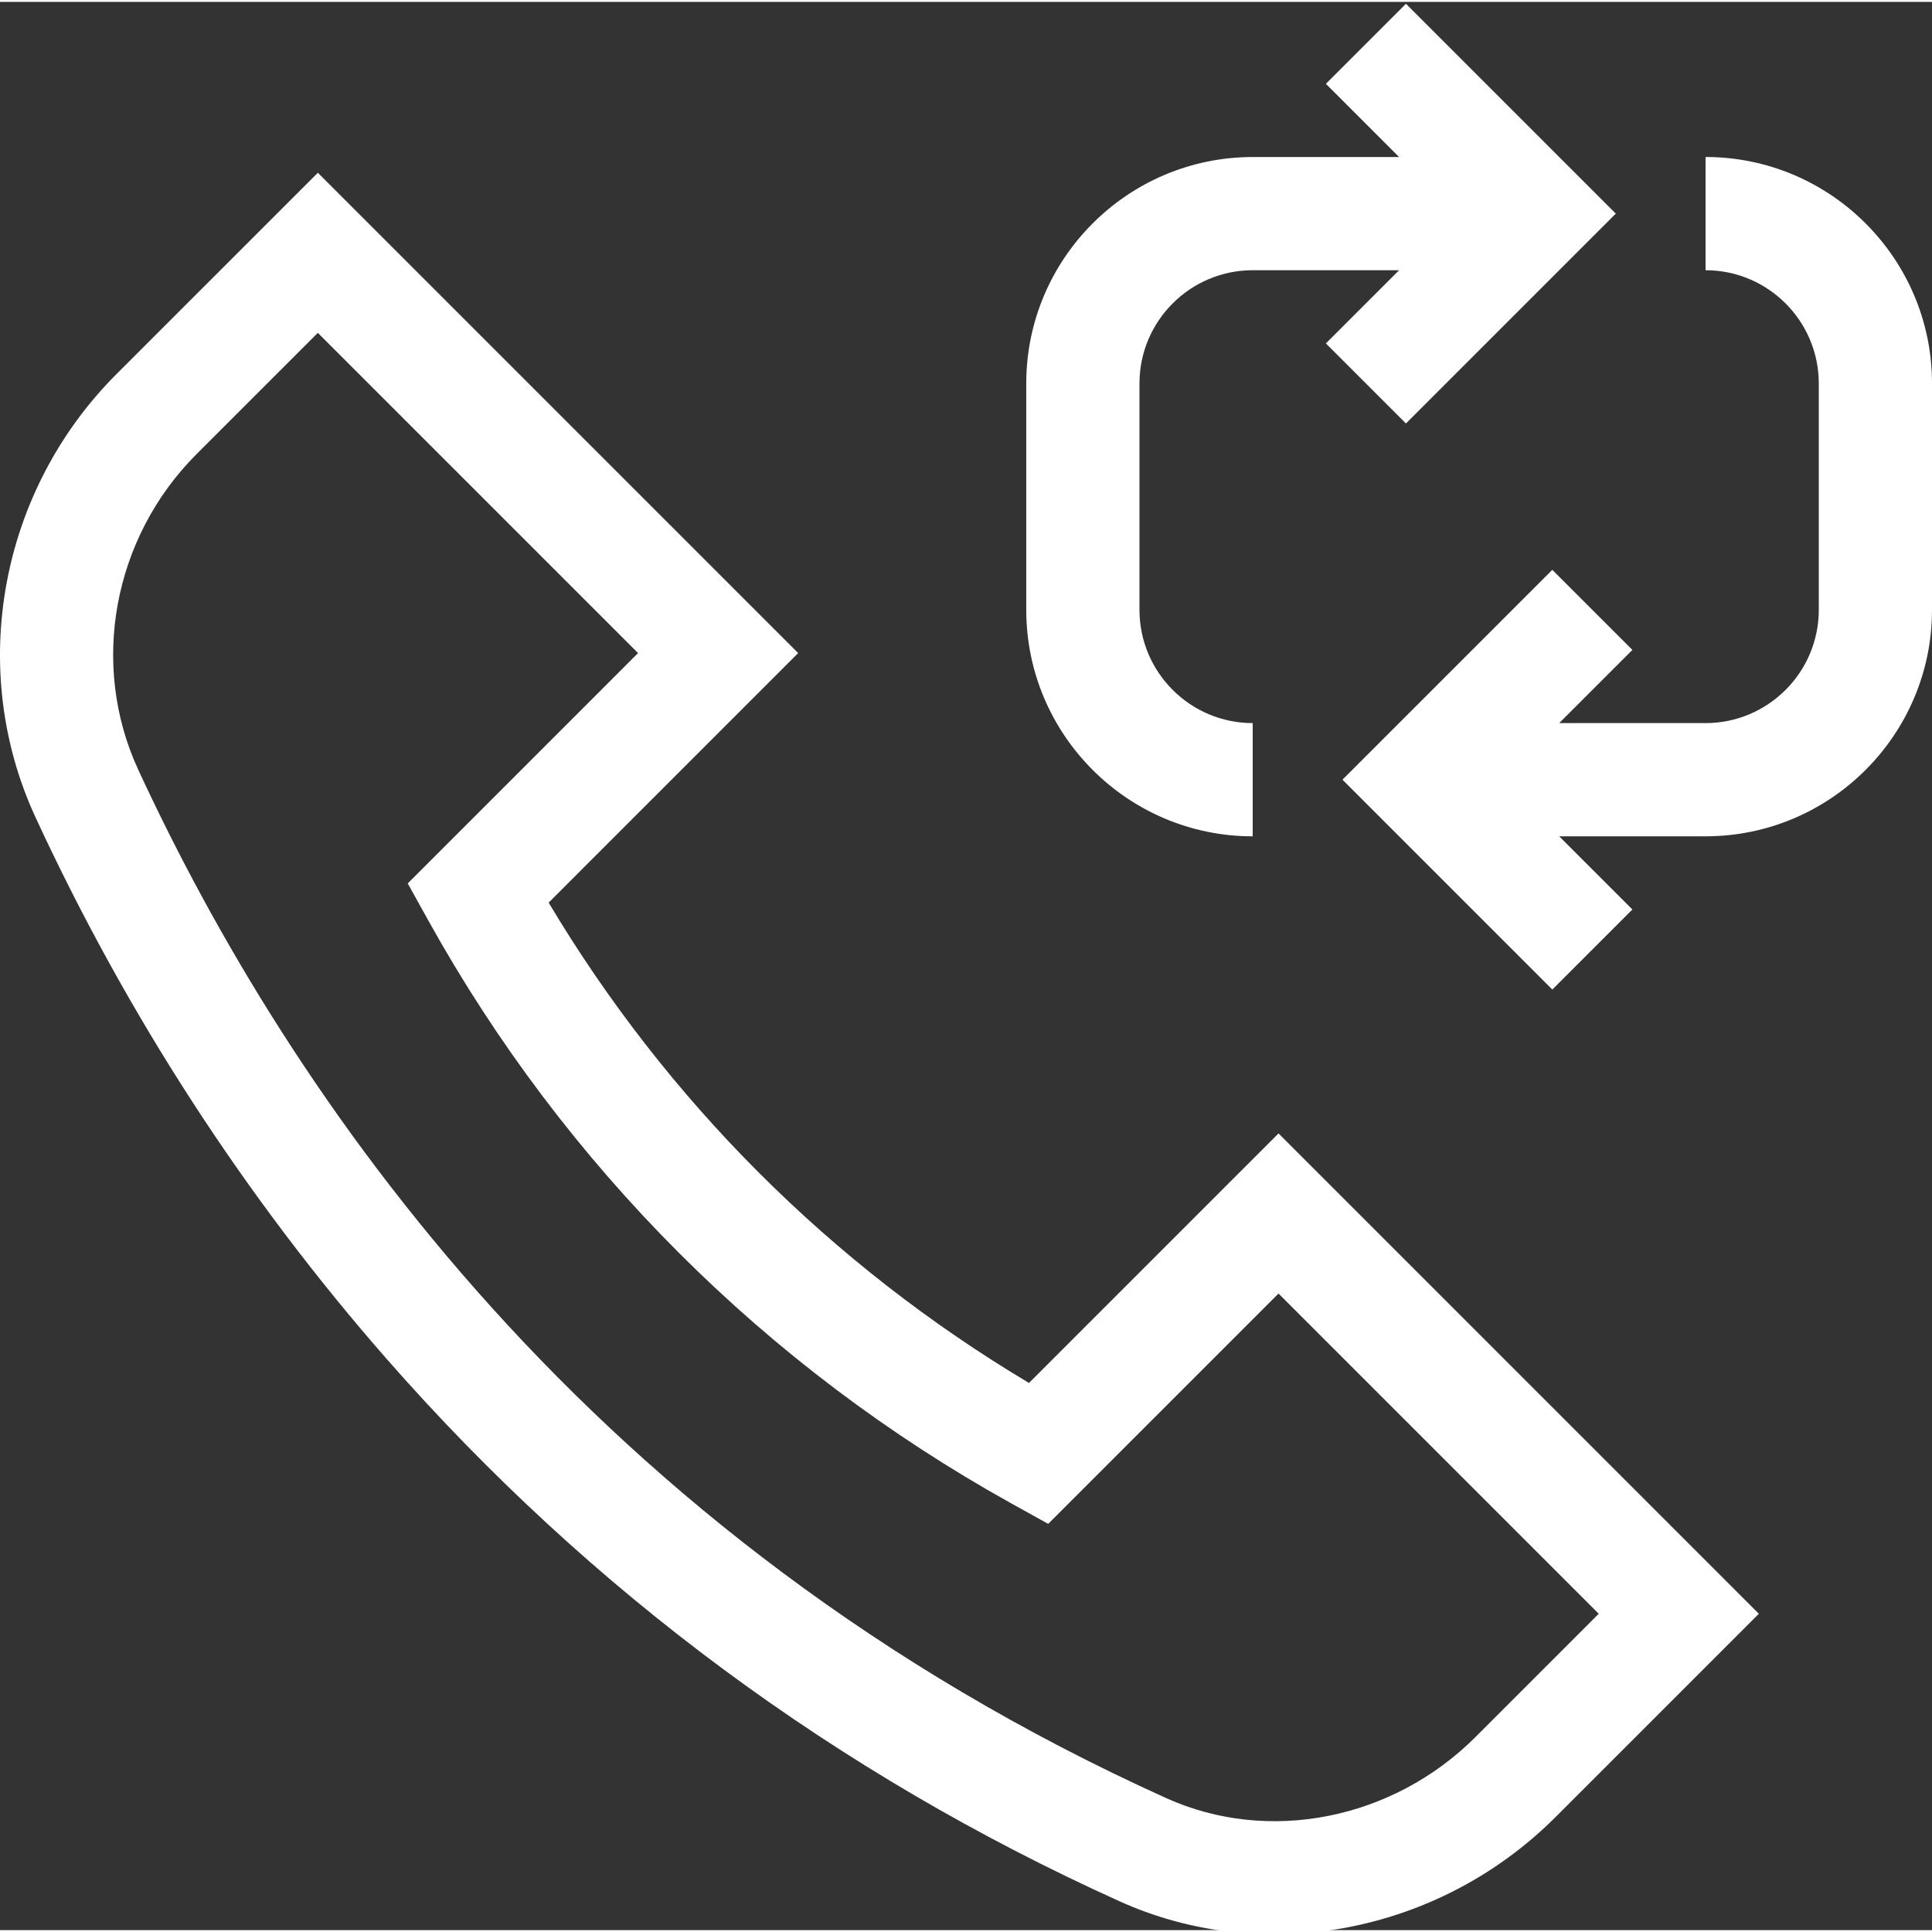
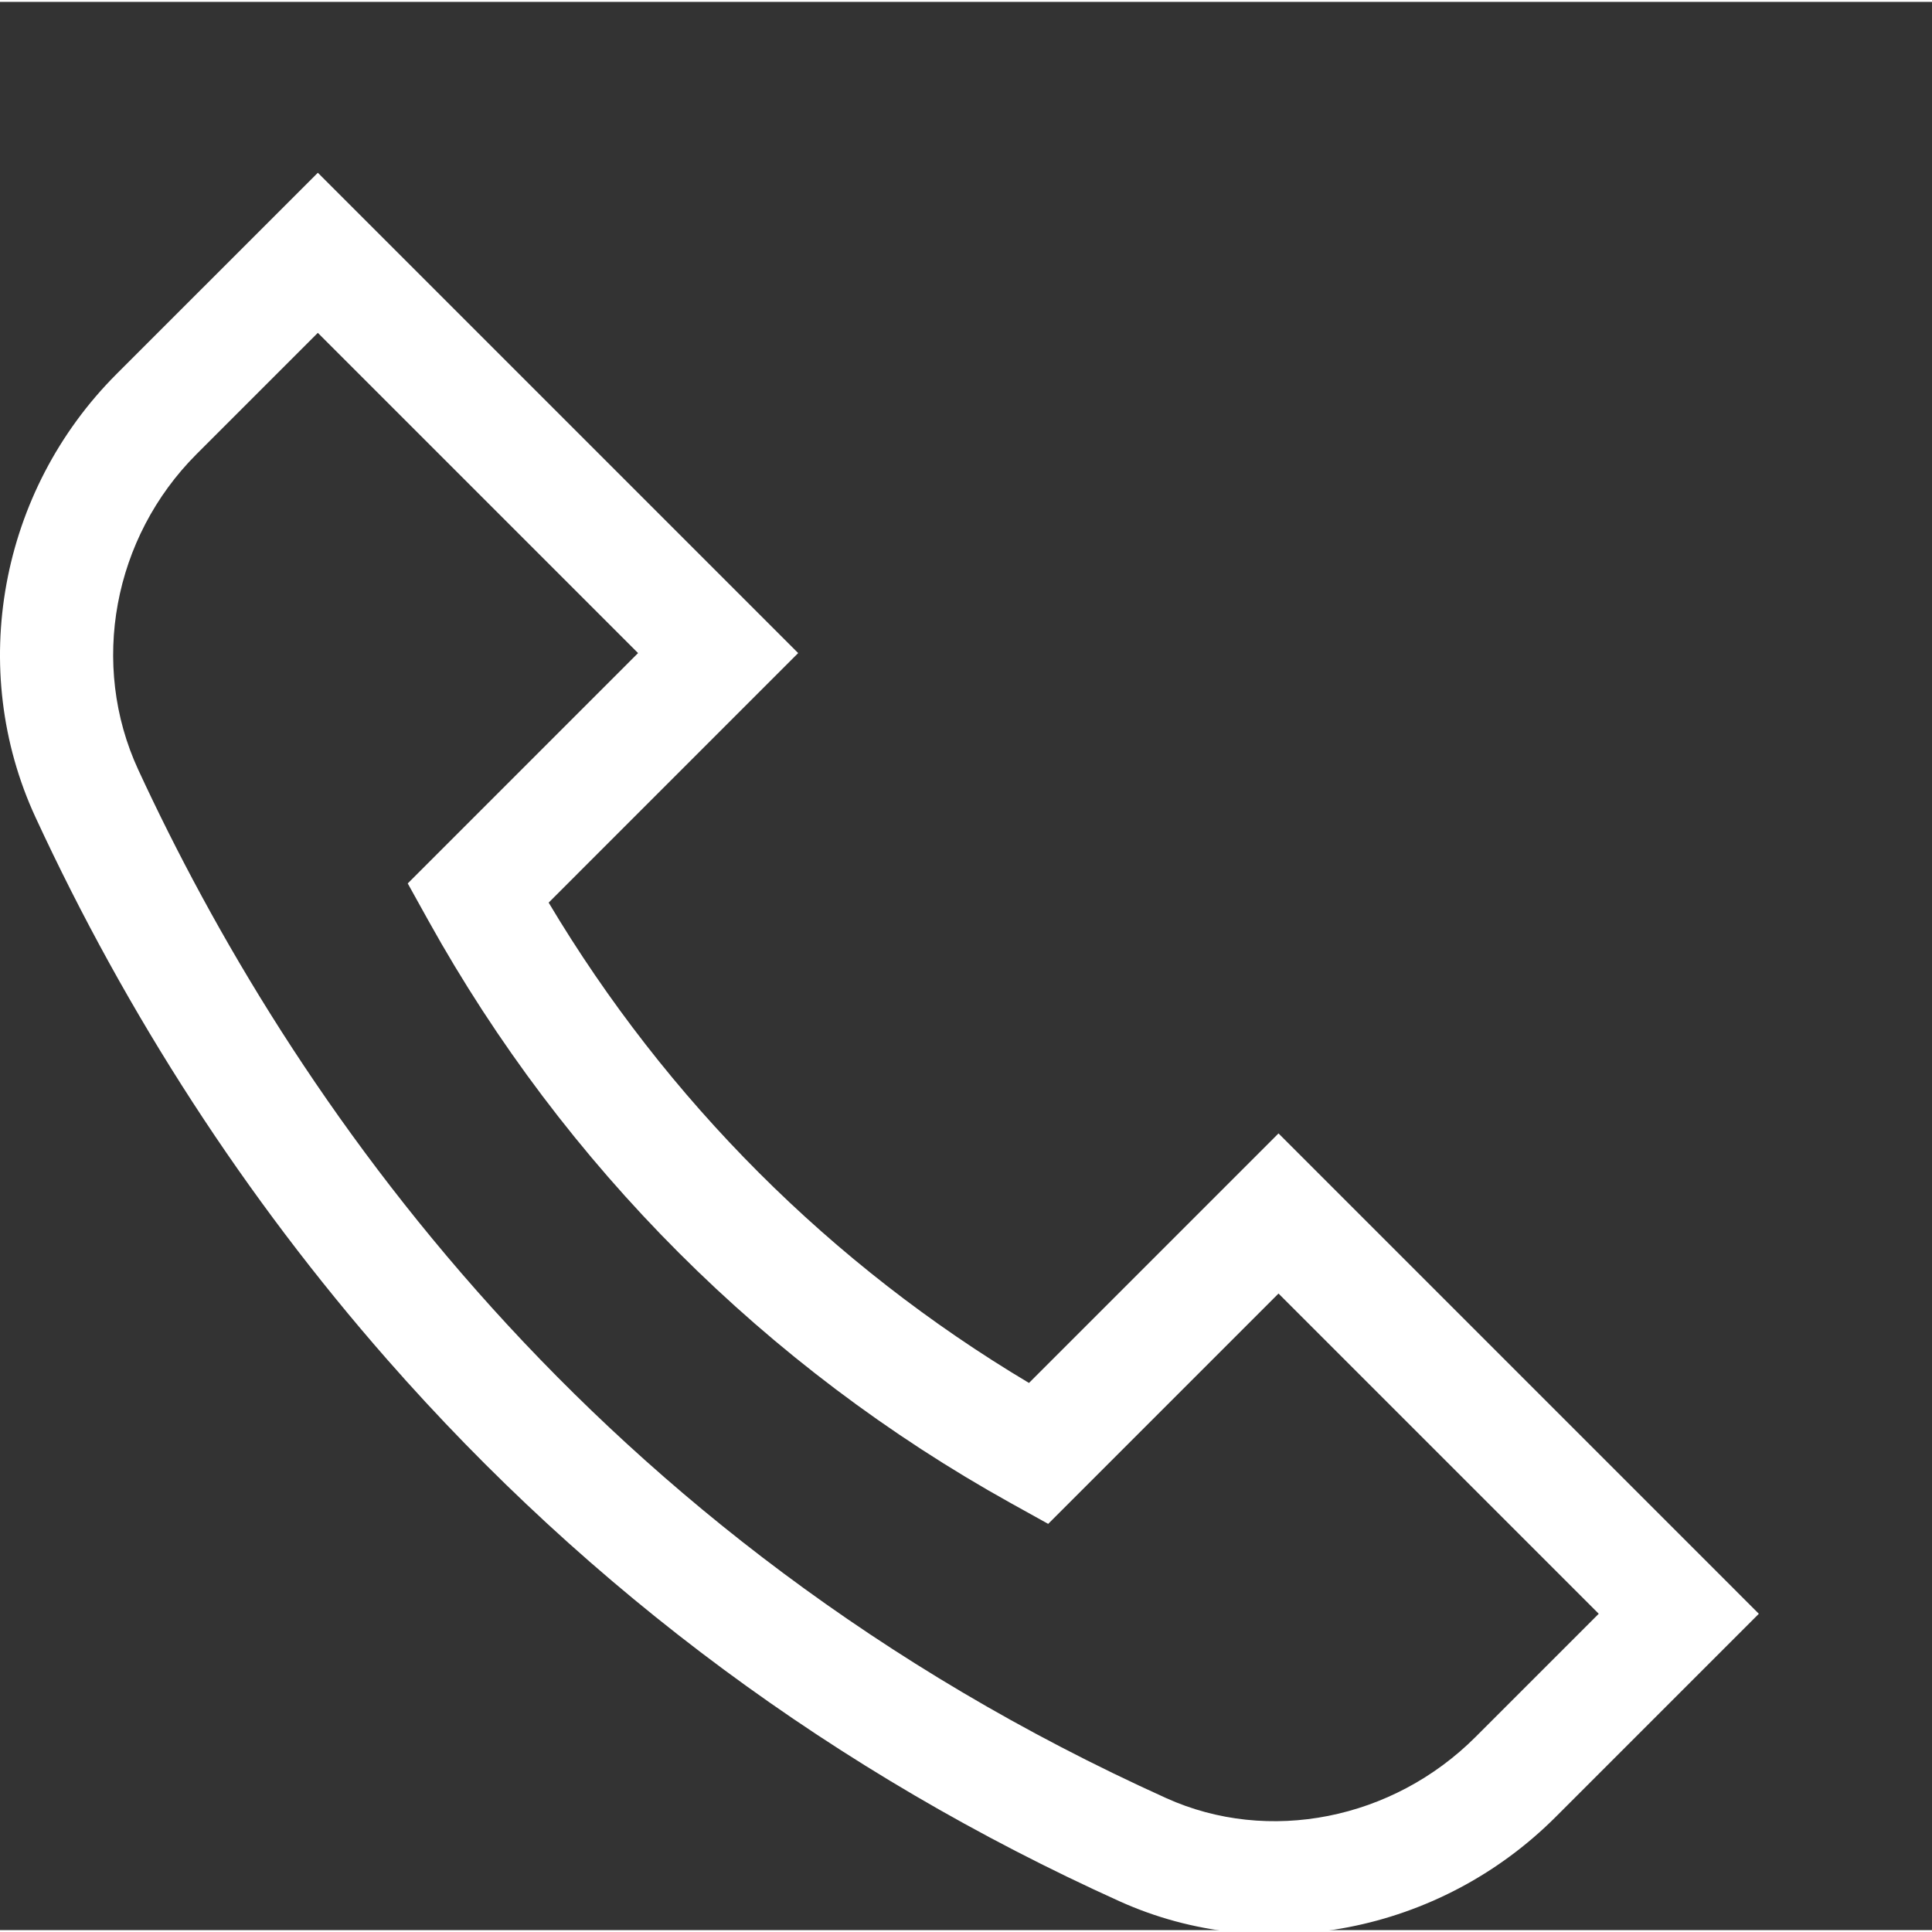
<svg xmlns="http://www.w3.org/2000/svg" height="300" viewBox="0 0 512 511" width="300" version="1.1">
  <rect x="0" y="0" width="512" height="511" fill="#333333" stroke="none" />
  <g width="100%" height="100%" transform="matrix(1,0,0,1,0,0)">
    <path d="m272.691 365.996c-52.371-31.23-96.062-74.922-127.293-127.293l66.125-66.129-127.293-127.293-53.344 53.336c-31.004 31.004-39.637 78.219-21.473 117.484 24.297 52.535 55.652 100.879 93.191 143.684 53.844 61.398 119.148 109.707 194.105 143.582 38.402 17.355 84.836 8.367 115.535-22.336l53.867-53.867-127.293-127.297zm118.34 93.82c-21.938 21.938-54.875 28.449-81.965 16.207-152.953-69.121-232.566-186.348-272.422-272.52-12.902-27.895-6.691-61.52 15.457-83.668l32.129-32.125 84.863 84.863-61.039 61.043 5.492 9.891c36.062 64.91 89.434 118.277 154.34 154.34l9.895 5.496 61.039-61.043 84.863 84.863zm0 0" fill="#ffffff" fill-opacity="1" data-original-color="#000000ff" stroke="none" stroke-opacity="1" />
-     <path d="m451.992 41.109v30.004c16.543 0 30.004 13.461 30.004 30.004v60.008c0 16.543-13.461 30.004-30.004 30.004h-38.793l19.398-19.395-21.219-21.219-55.613 55.613 55.613 55.613 21.219-21.215-19.398-19.395h38.793c33.09 0 60.008-26.922 60.008-60.008v-60.008c0-33.086-26.918-60.008-60.008-60.008zm0 0" fill="#ffffff" fill-opacity="1" data-original-color="#000000ff" stroke="none" stroke-opacity="1" />
-     <path d="m331.977 221.133v-30.004c-16.543 0-30.004-13.461-30.004-30.004v-60.008c0-16.543 13.461-30.004 30.004-30.004h38.793l-19.395 19.398 21.215 21.215 55.613-55.613-55.613-55.613-21.215 21.215 19.395 19.398h-38.793c-33.086 0-60.008 26.918-60.008 60.008v60.004c0 33.09 26.922 60.008 60.008 60.008zm0 0" fill="#ffffff" fill-opacity="1" data-original-color="#000000ff" stroke="none" stroke-opacity="1" />
  </g>
</svg>